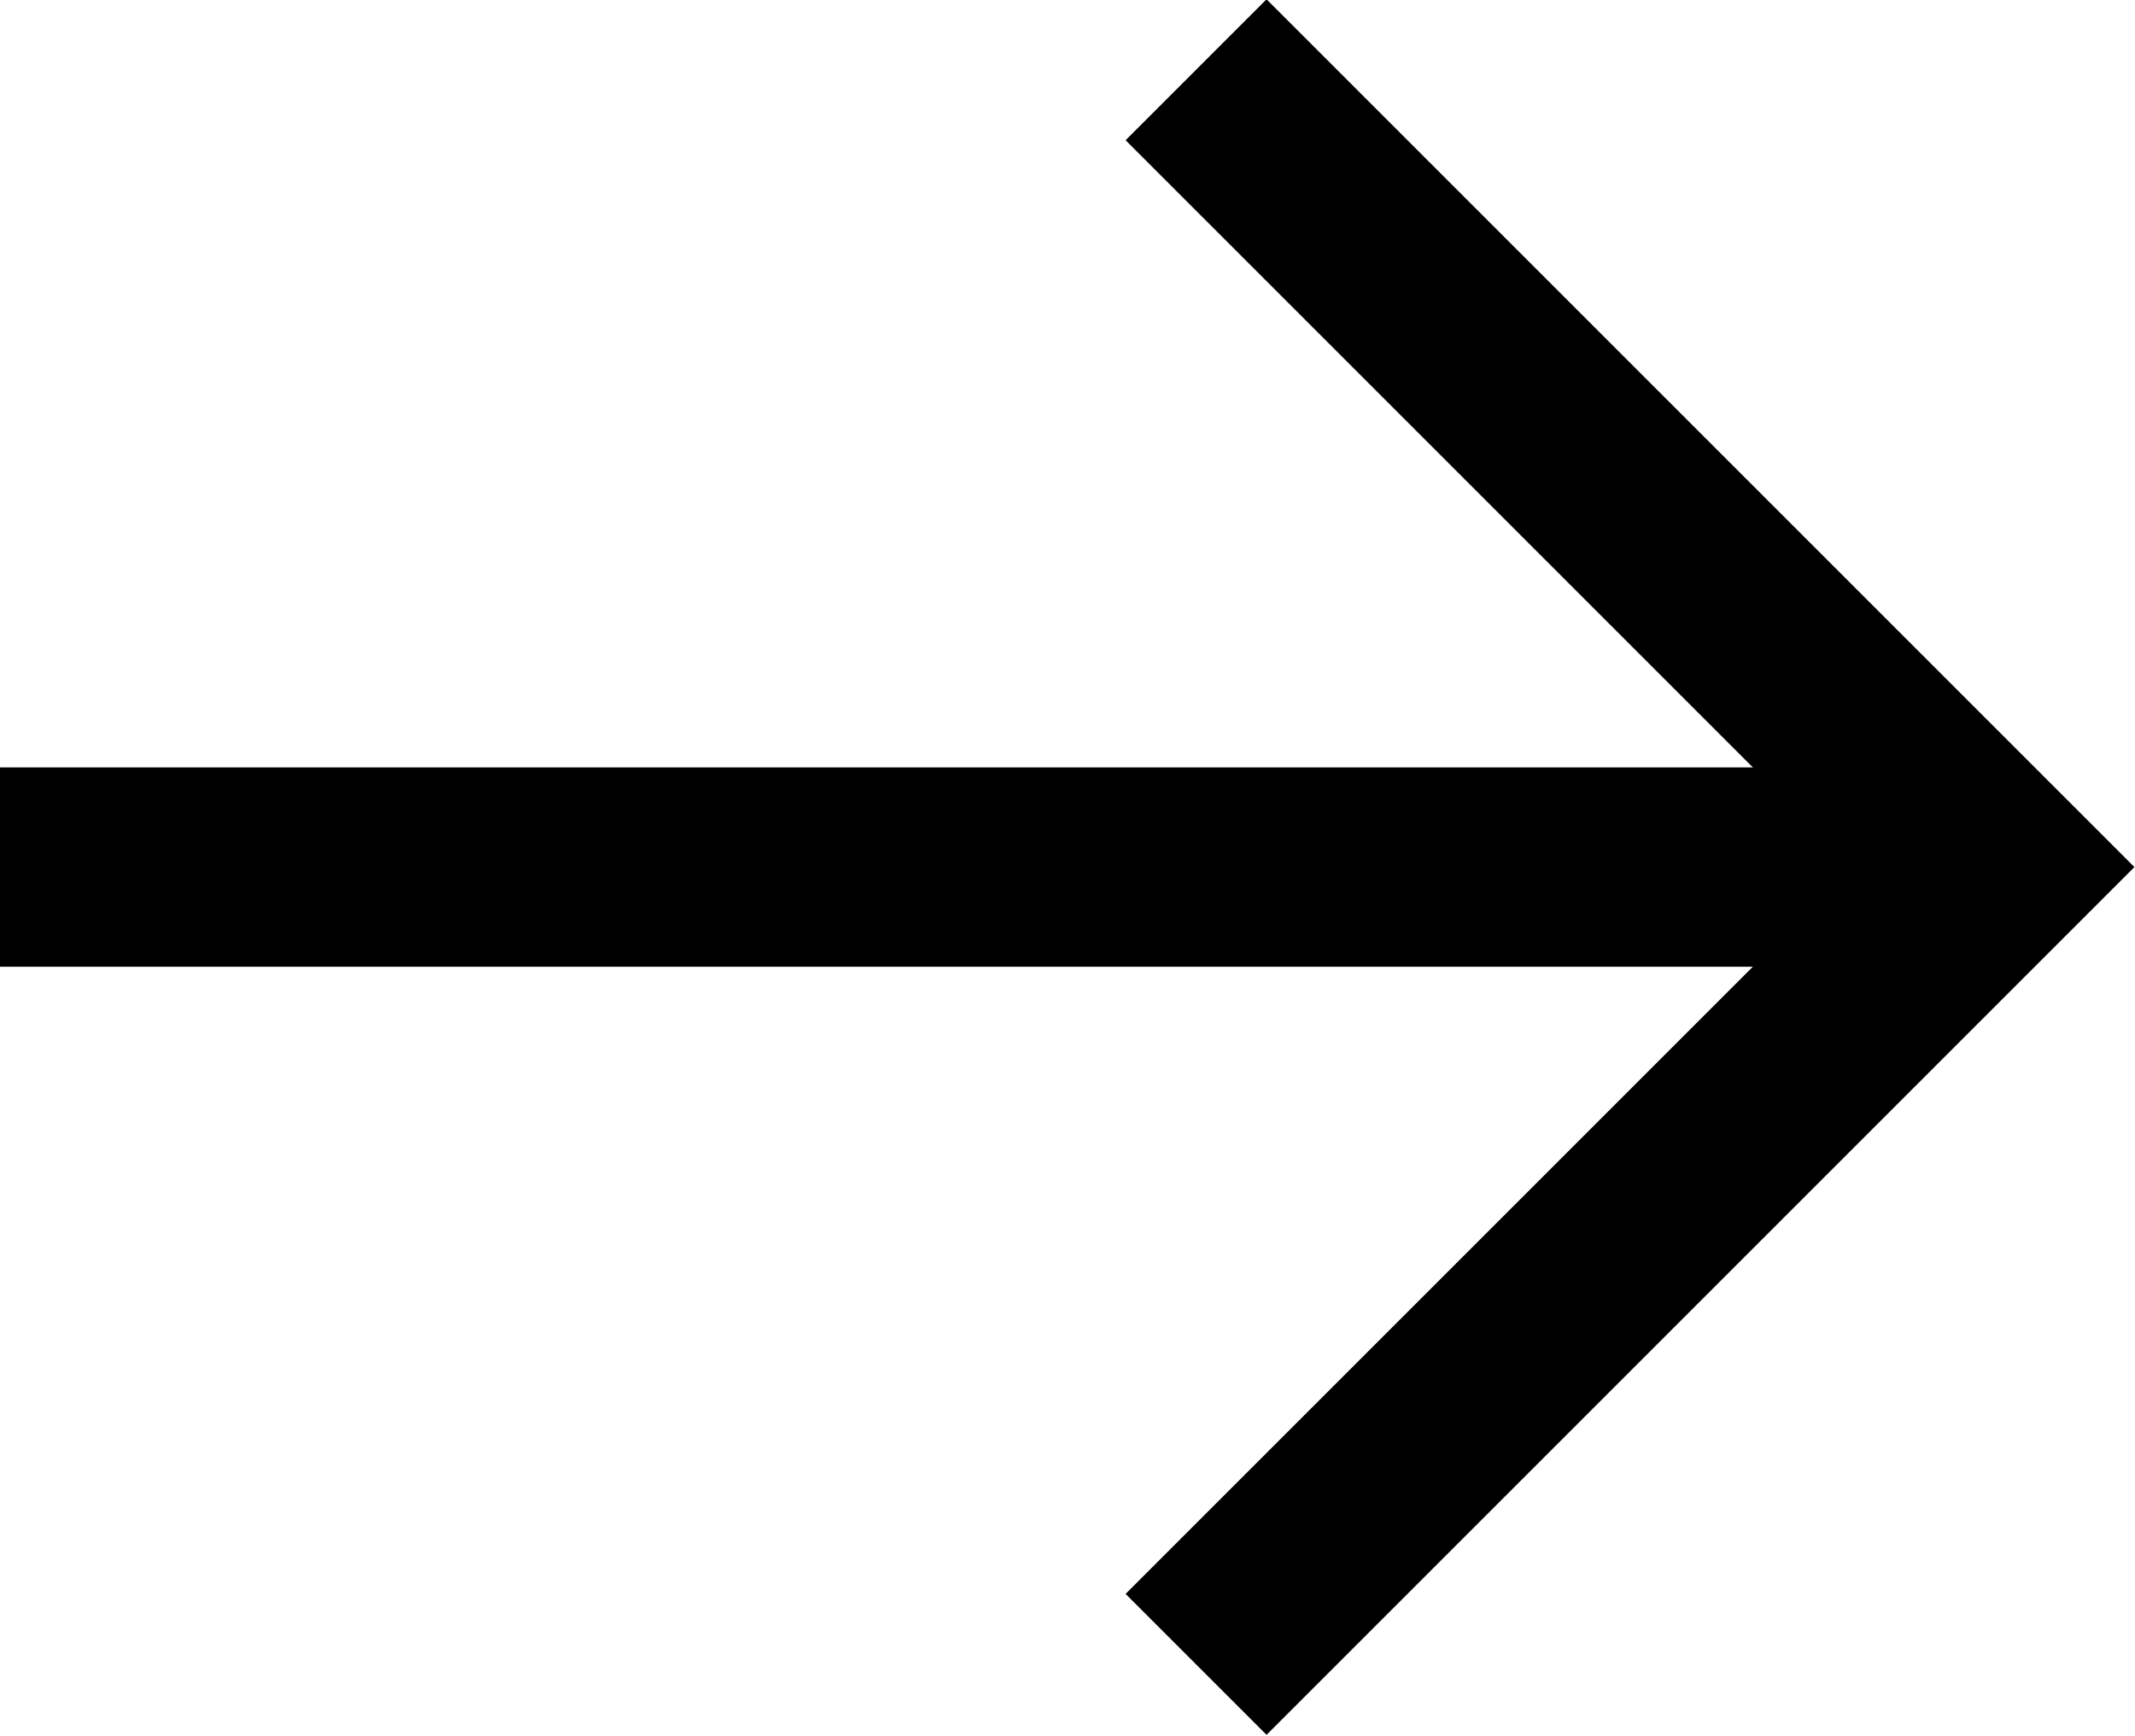
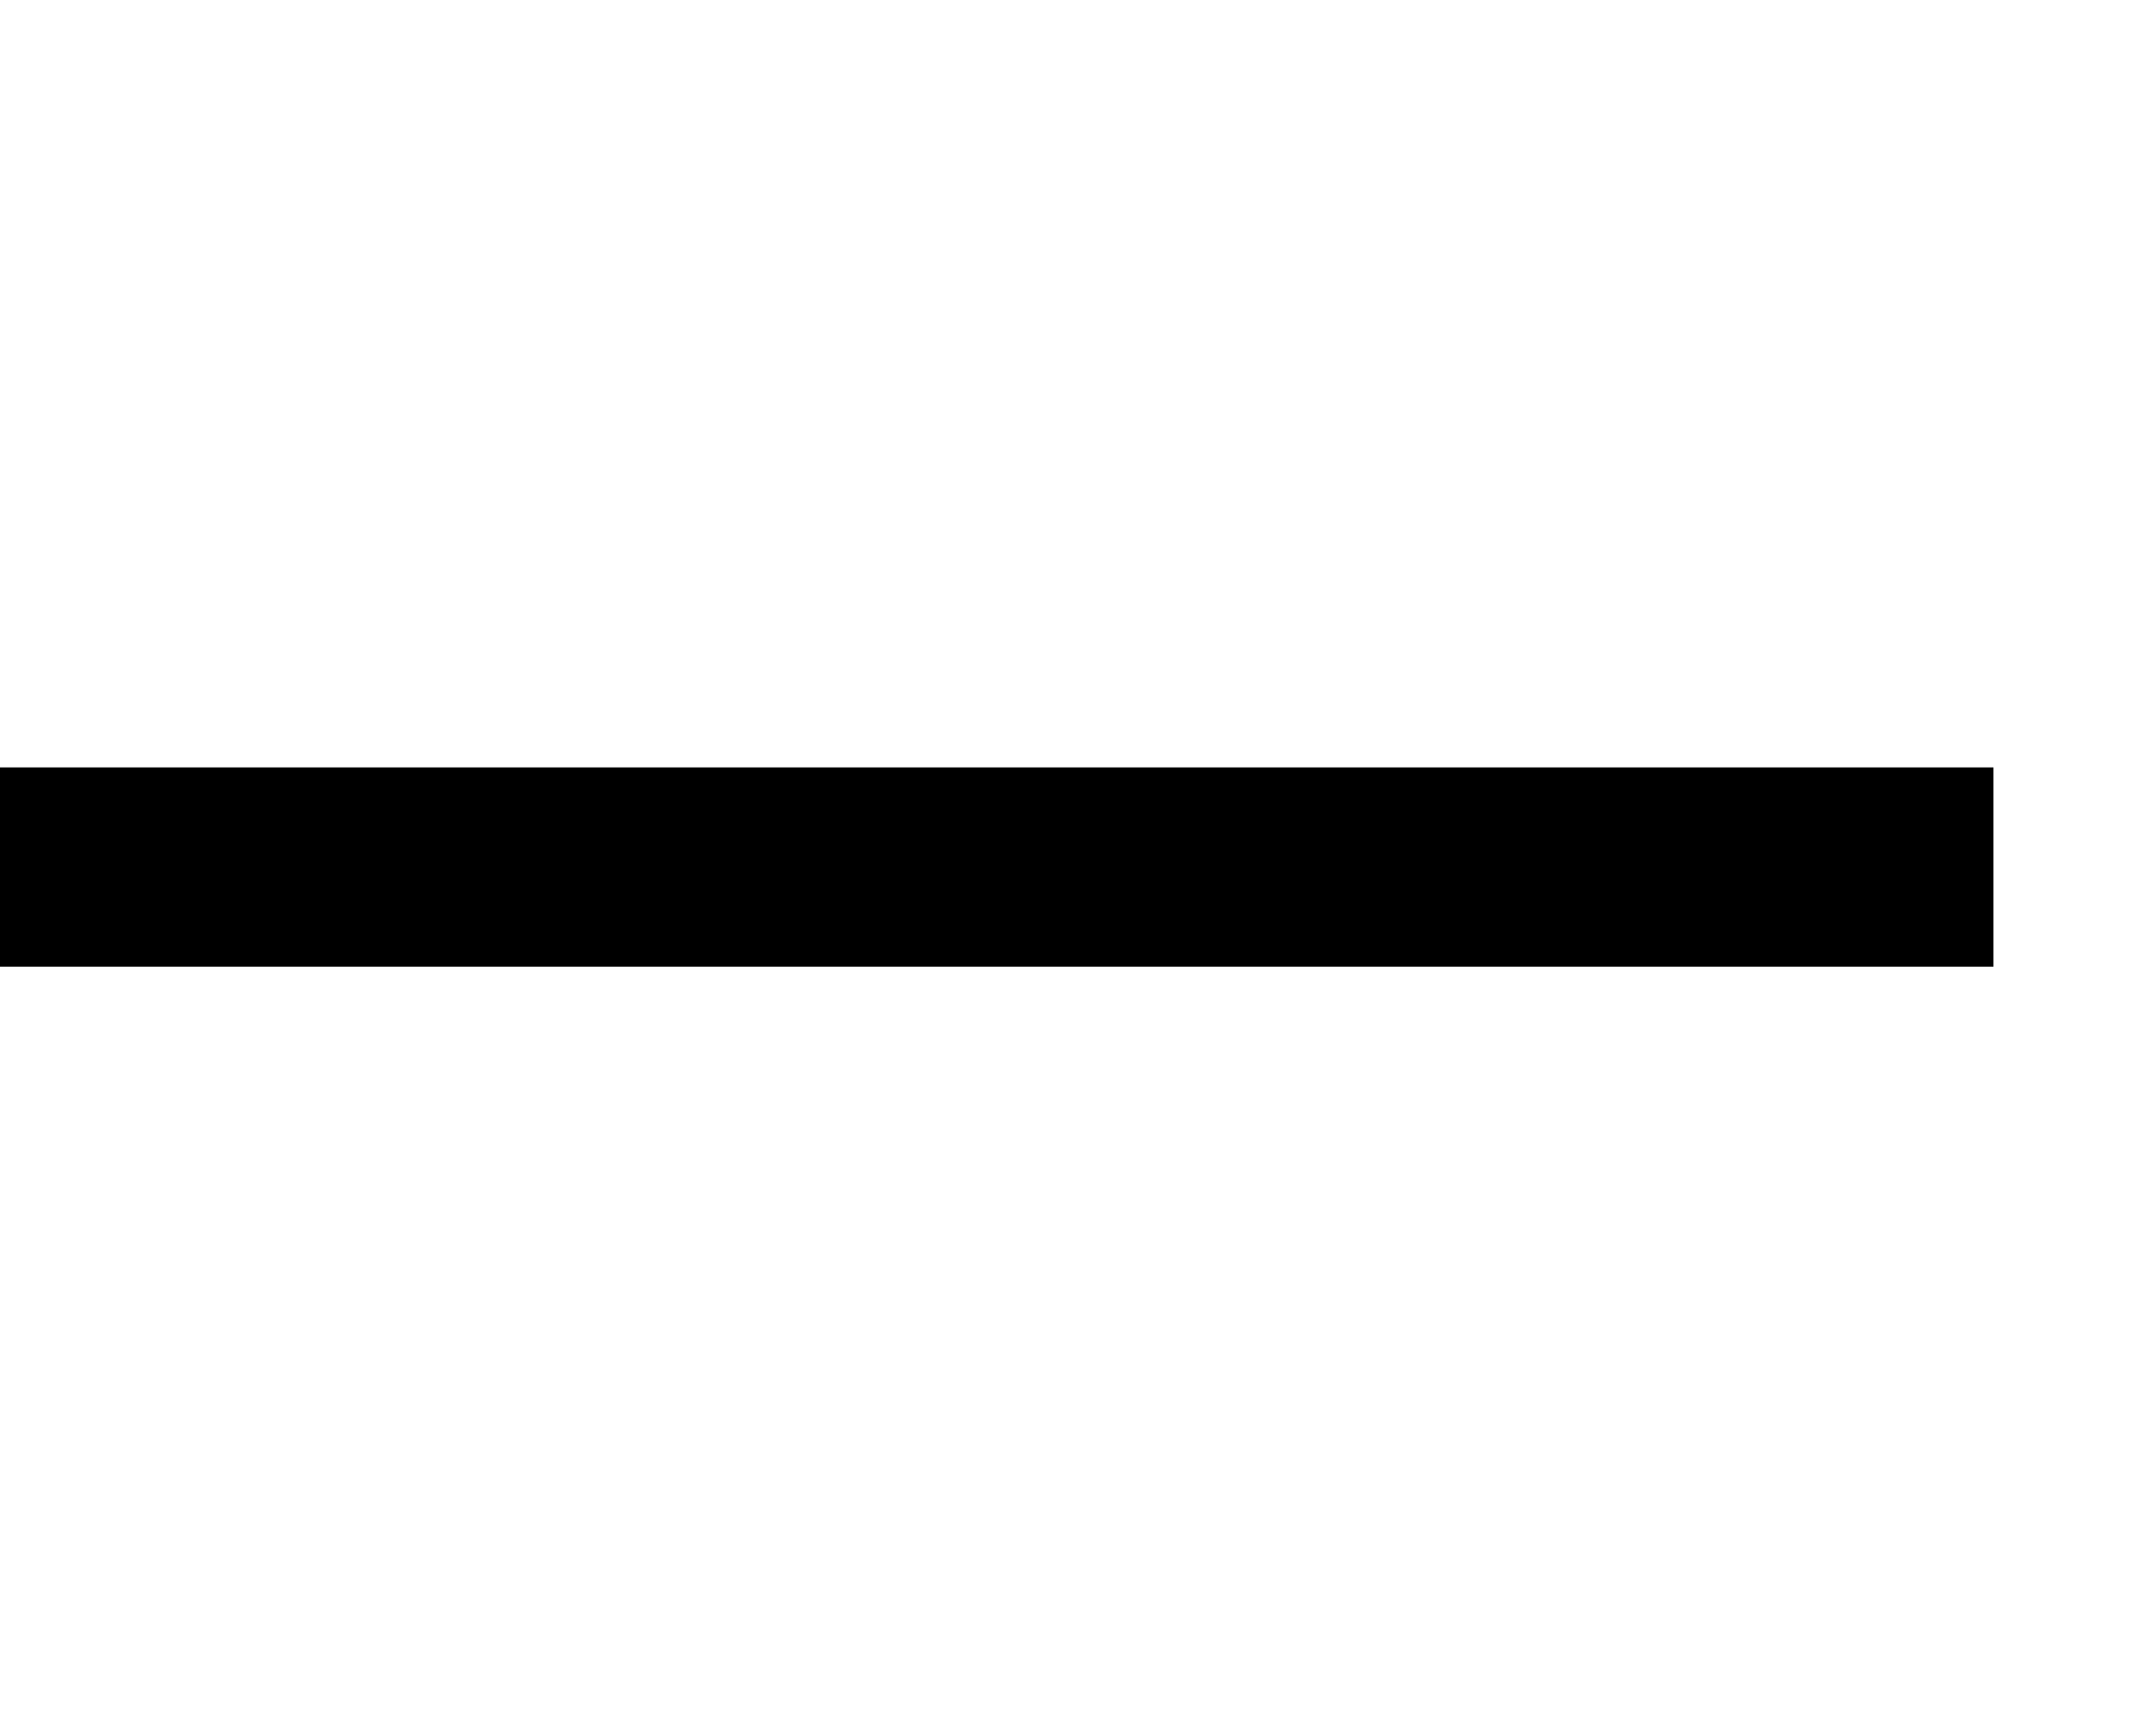
<svg xmlns="http://www.w3.org/2000/svg" id="Layer_2" data-name="Layer 2" viewBox="0 0 10.71 8.71">
  <defs>
    <style>
      .cls-1 {
        fill: none;
        stroke: #000;
        stroke-miterlimit: 10;
      }
    </style>
  </defs>
  <g id="contents">
    <g>
      <line class="cls-1" y1="4.35" x2="10" y2="4.35" />
-       <polyline class="cls-1" points="6 .35 10 4.35 6 8.35" />
    </g>
  </g>
</svg>